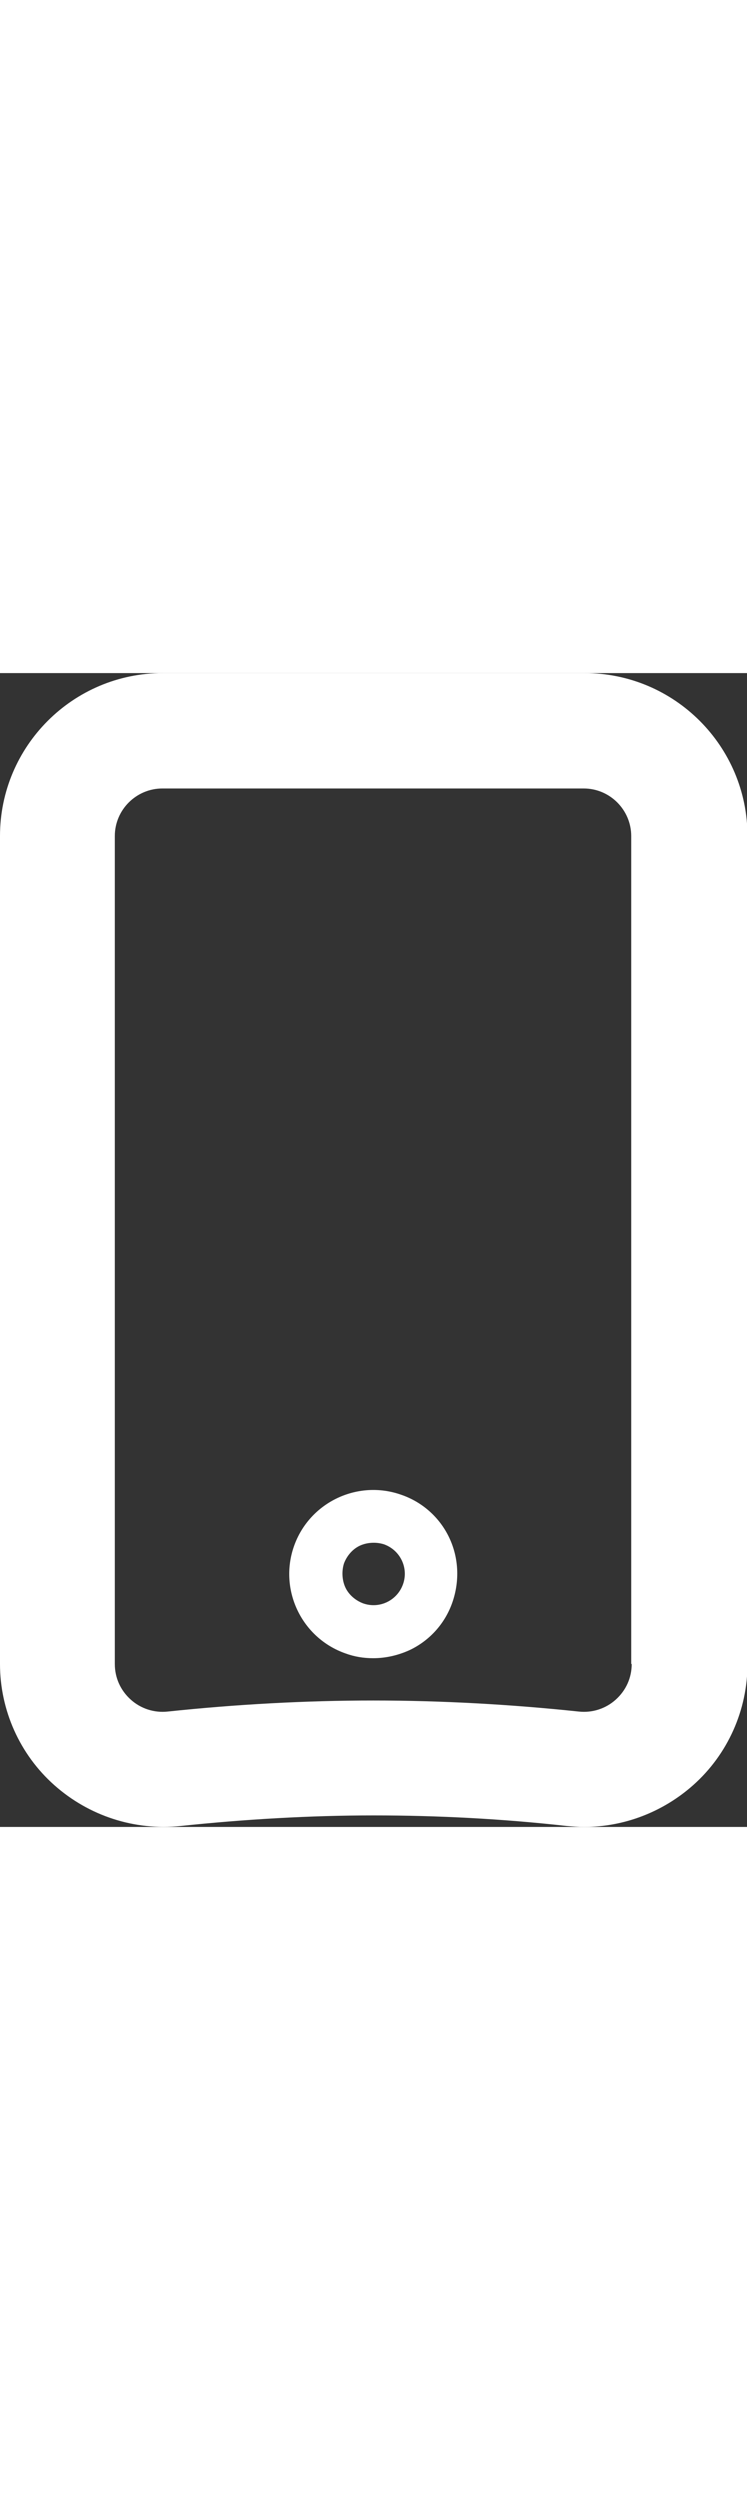
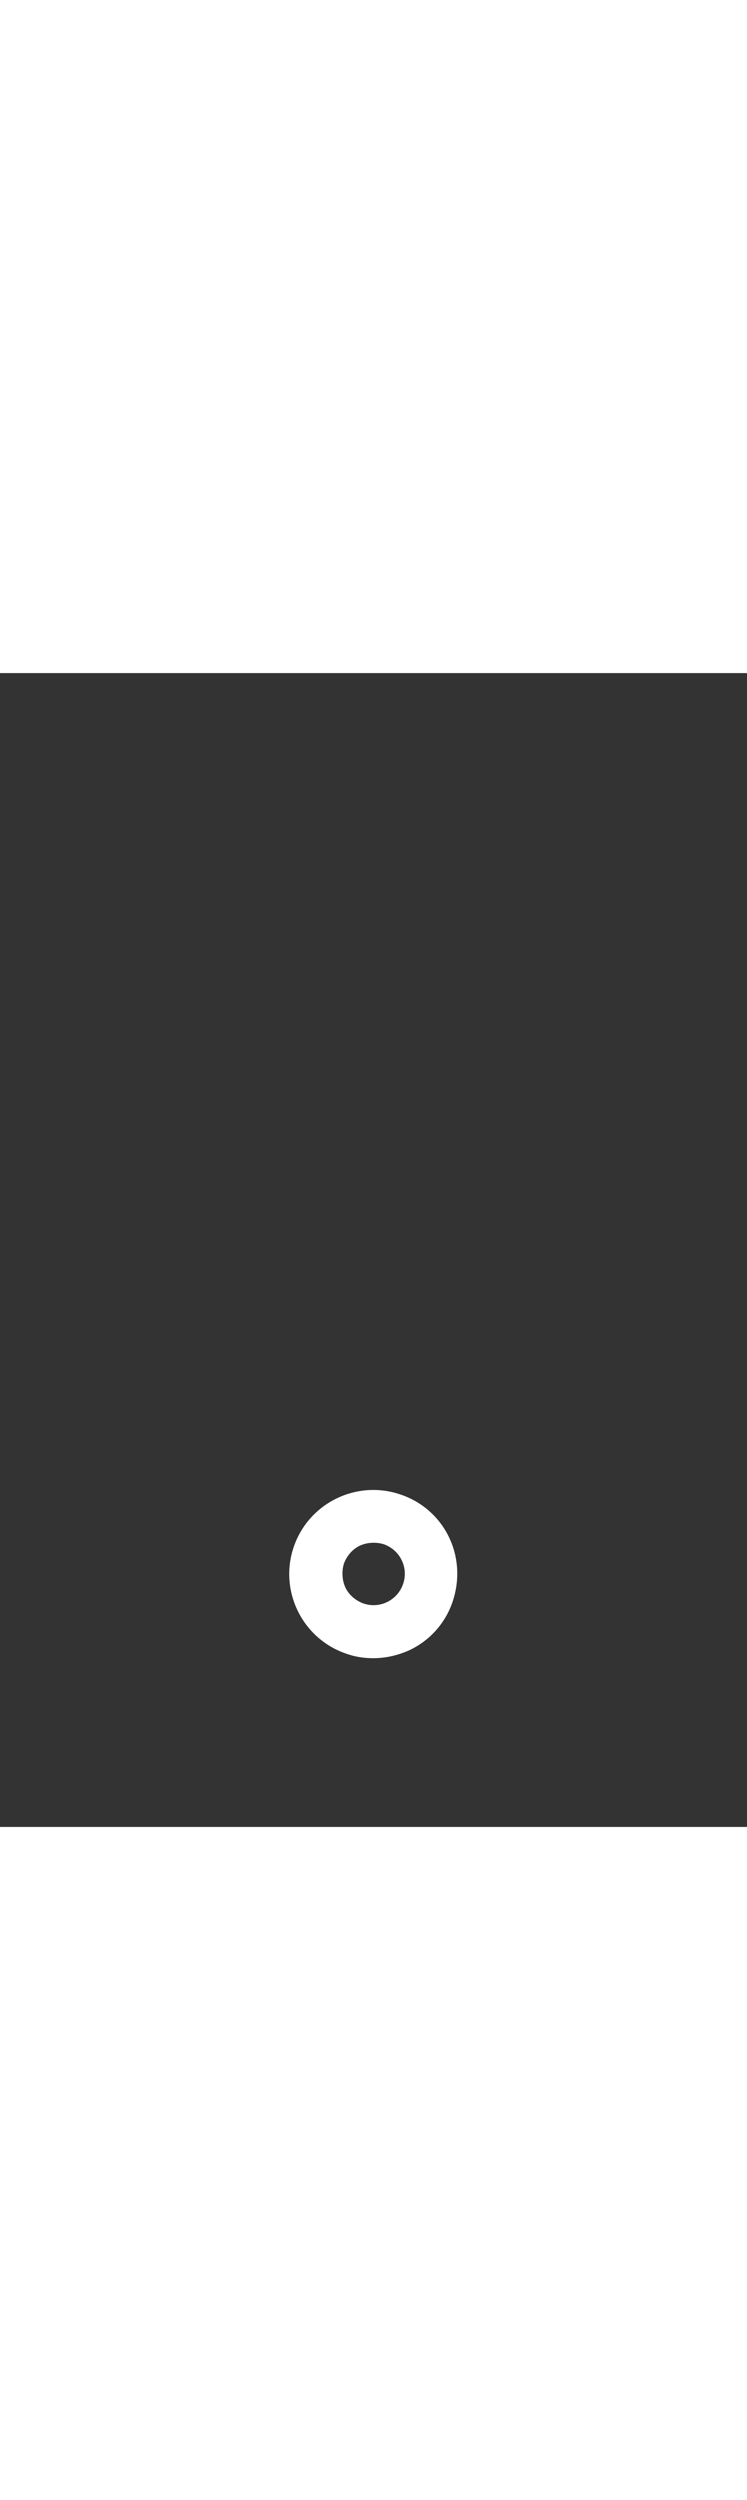
<svg xmlns="http://www.w3.org/2000/svg" version="1.1" id="Layer_1" height="52" x="0px" y="0px" viewBox="0 0 15.55 24" style="enable-background:new 0 0 15.55 24;" xml:space="preserve">
  <rect x="0" y="0" width="15.55" height="24" fill="#333333" stroke="none" />
-   <path d="M12.16,0H3.39C1.52,0,0,1.52,0,3.39v17.22c0,.96.41,1.88,1.13,2.52.72.64,1.67.95,2.63.85,1.33-.14,2.69-.22,4.02-.22s2.68.07,4.02.22c.12.01.24.02.36.02.83,0,1.64-.31,2.27-.87.72-.64,1.13-1.56,1.13-2.52V3.39c0-1.87-1.52-3.39-3.39-3.39ZM13.15,20.61c0,.29-.12.55-.33.74-.21.19-.49.28-.77.25-1.42-.15-2.86-.23-4.28-.23s-2.86.08-4.28.23c-.28.03-.56-.06-.77-.25-.21-.19-.33-.45-.33-.74V3.39c0-.55.45-.99.99-.99h8.77c.55,0,.99.45.99.99v17.22Z" fill="#FFFFFF" />
  <path d="M8.35,17.09c-.91-.32-1.91.16-2.23,1.07-.32.91.16,1.91,1.07,2.23.19.07.38.1.58.1.26,0,.52-.06.76-.17.42-.2.74-.56.89-1,.15-.44.13-.92-.07-1.34-.2-.42-.56-.74-1-.89ZM8.39,18.95s0,0,0,0c-.12.34-.49.52-.83.4-.16-.06-.3-.18-.37-.33-.07-.15-.08-.34-.03-.5.06-.16.18-.3.33-.37.15-.07.34-.08.5-.03.34.12.52.49.4.83" fill="#FFFFFF" />
</svg>